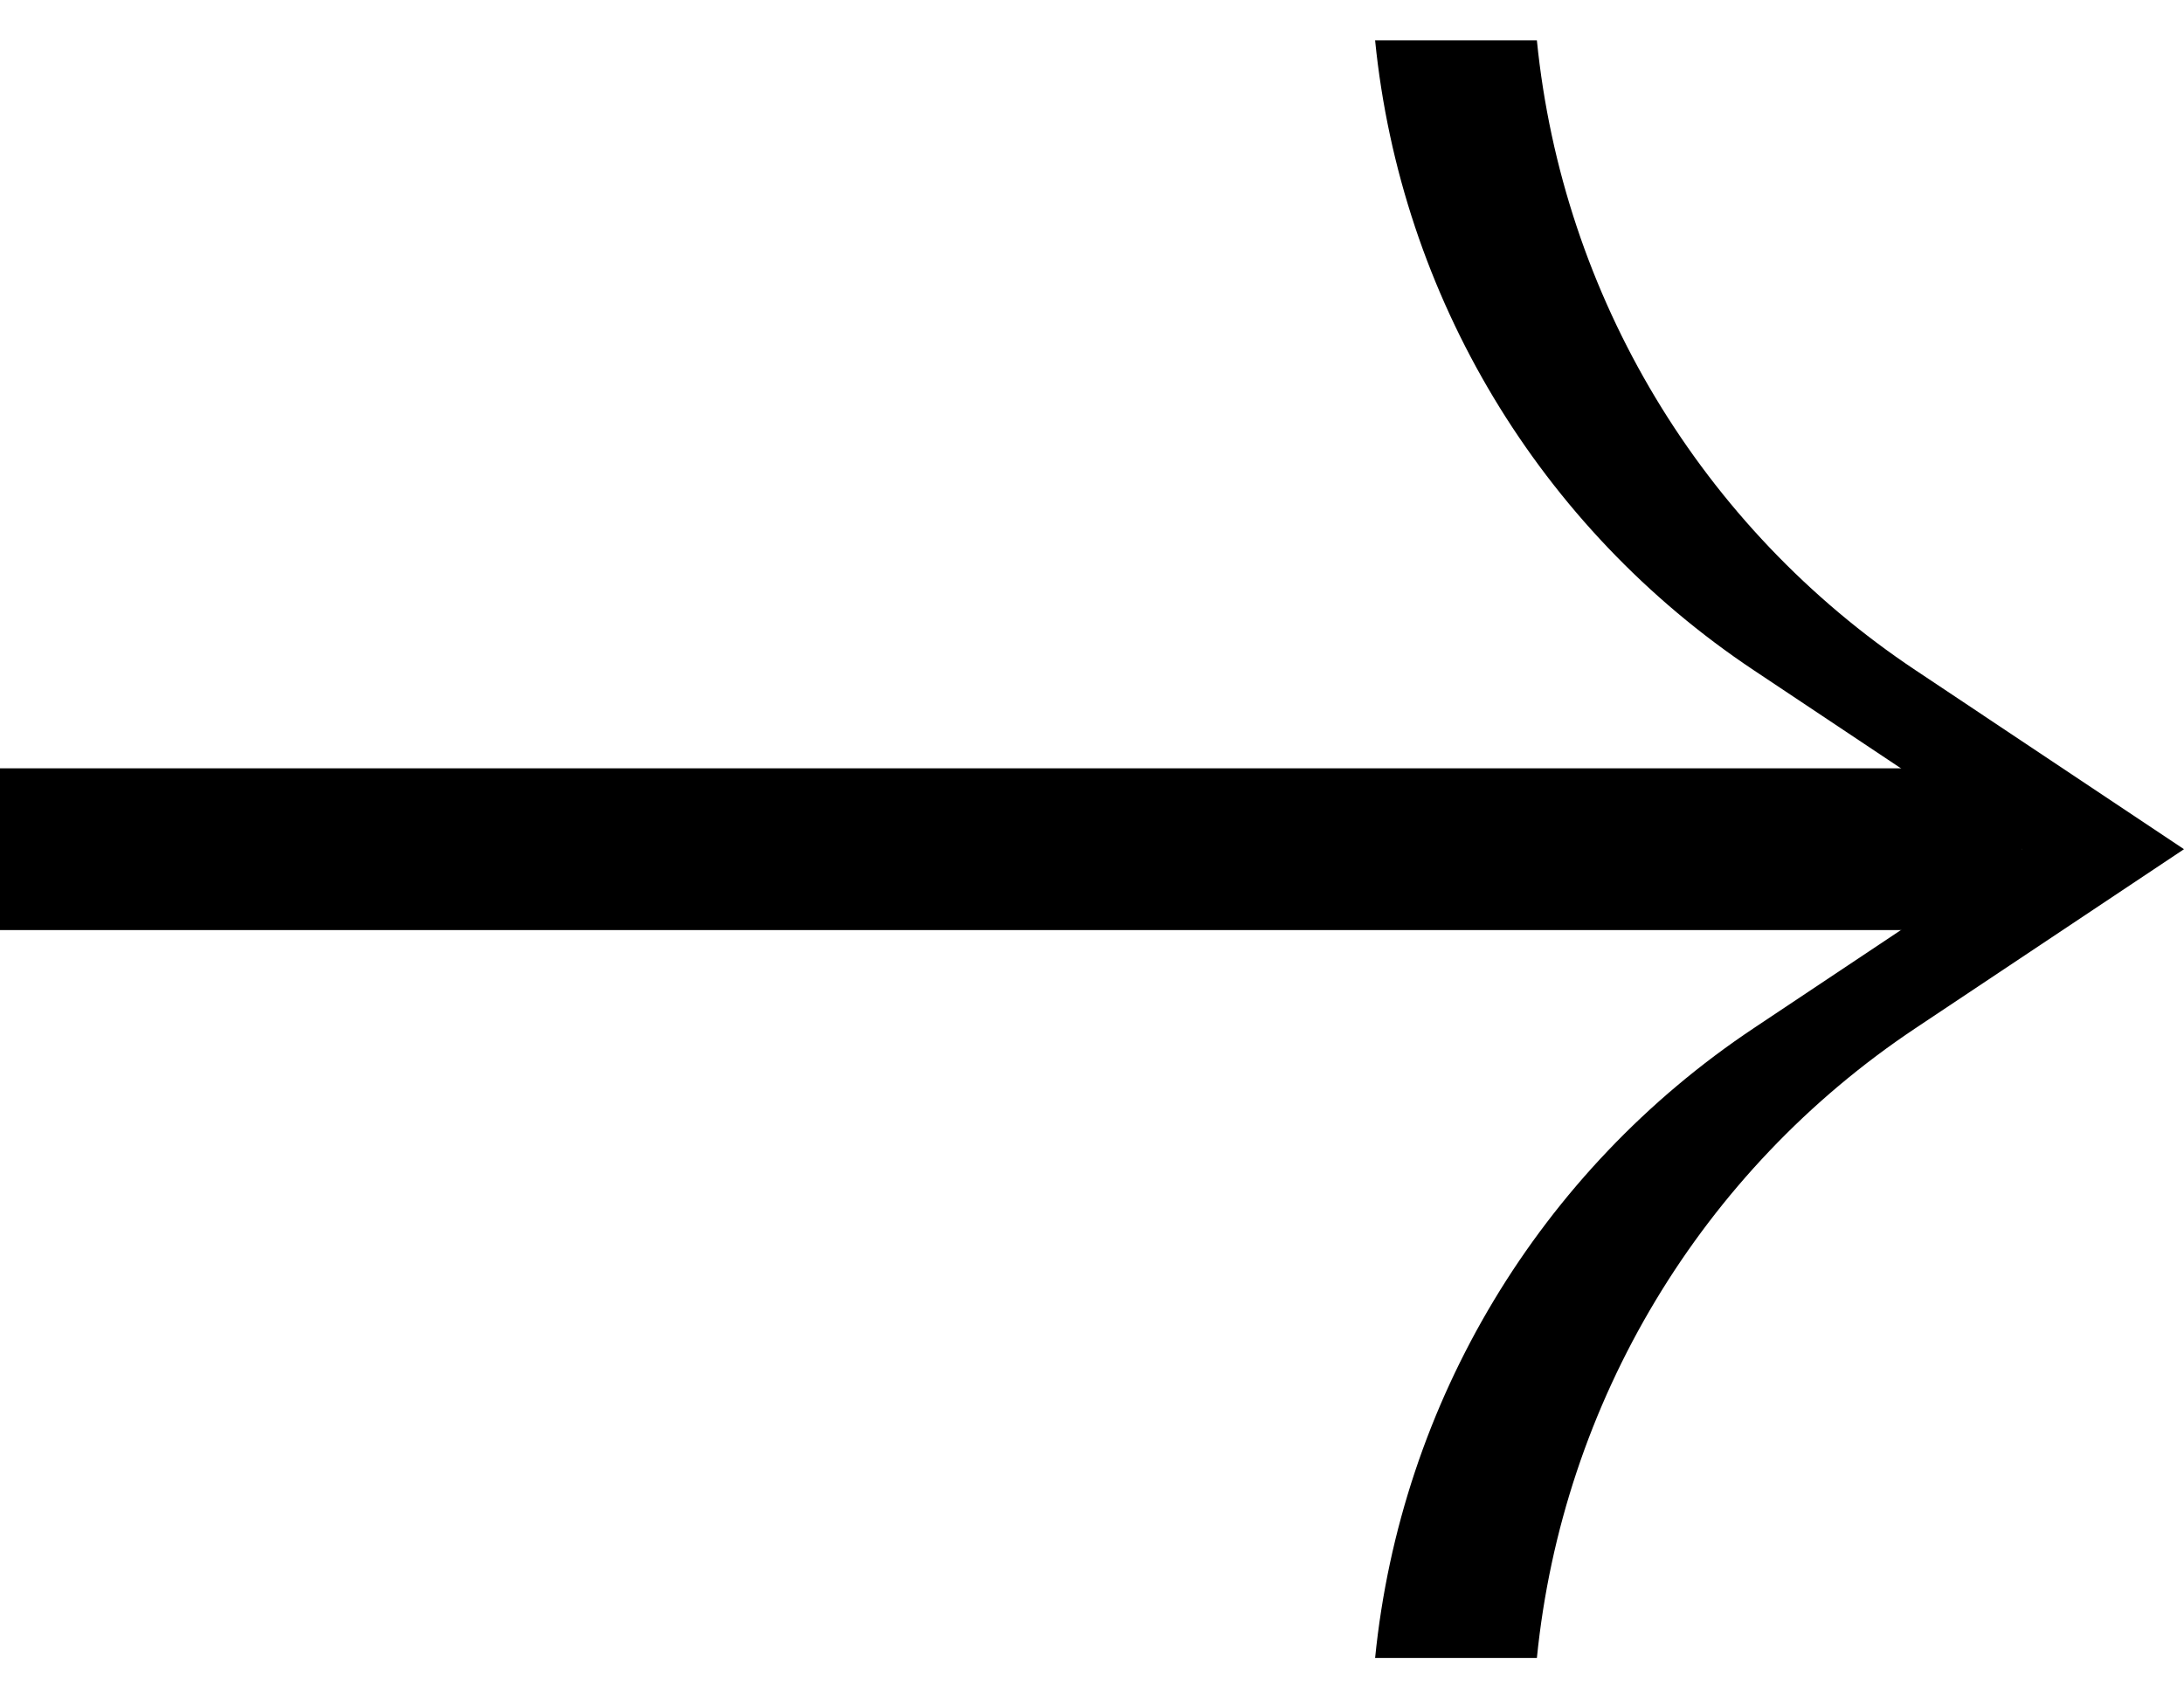
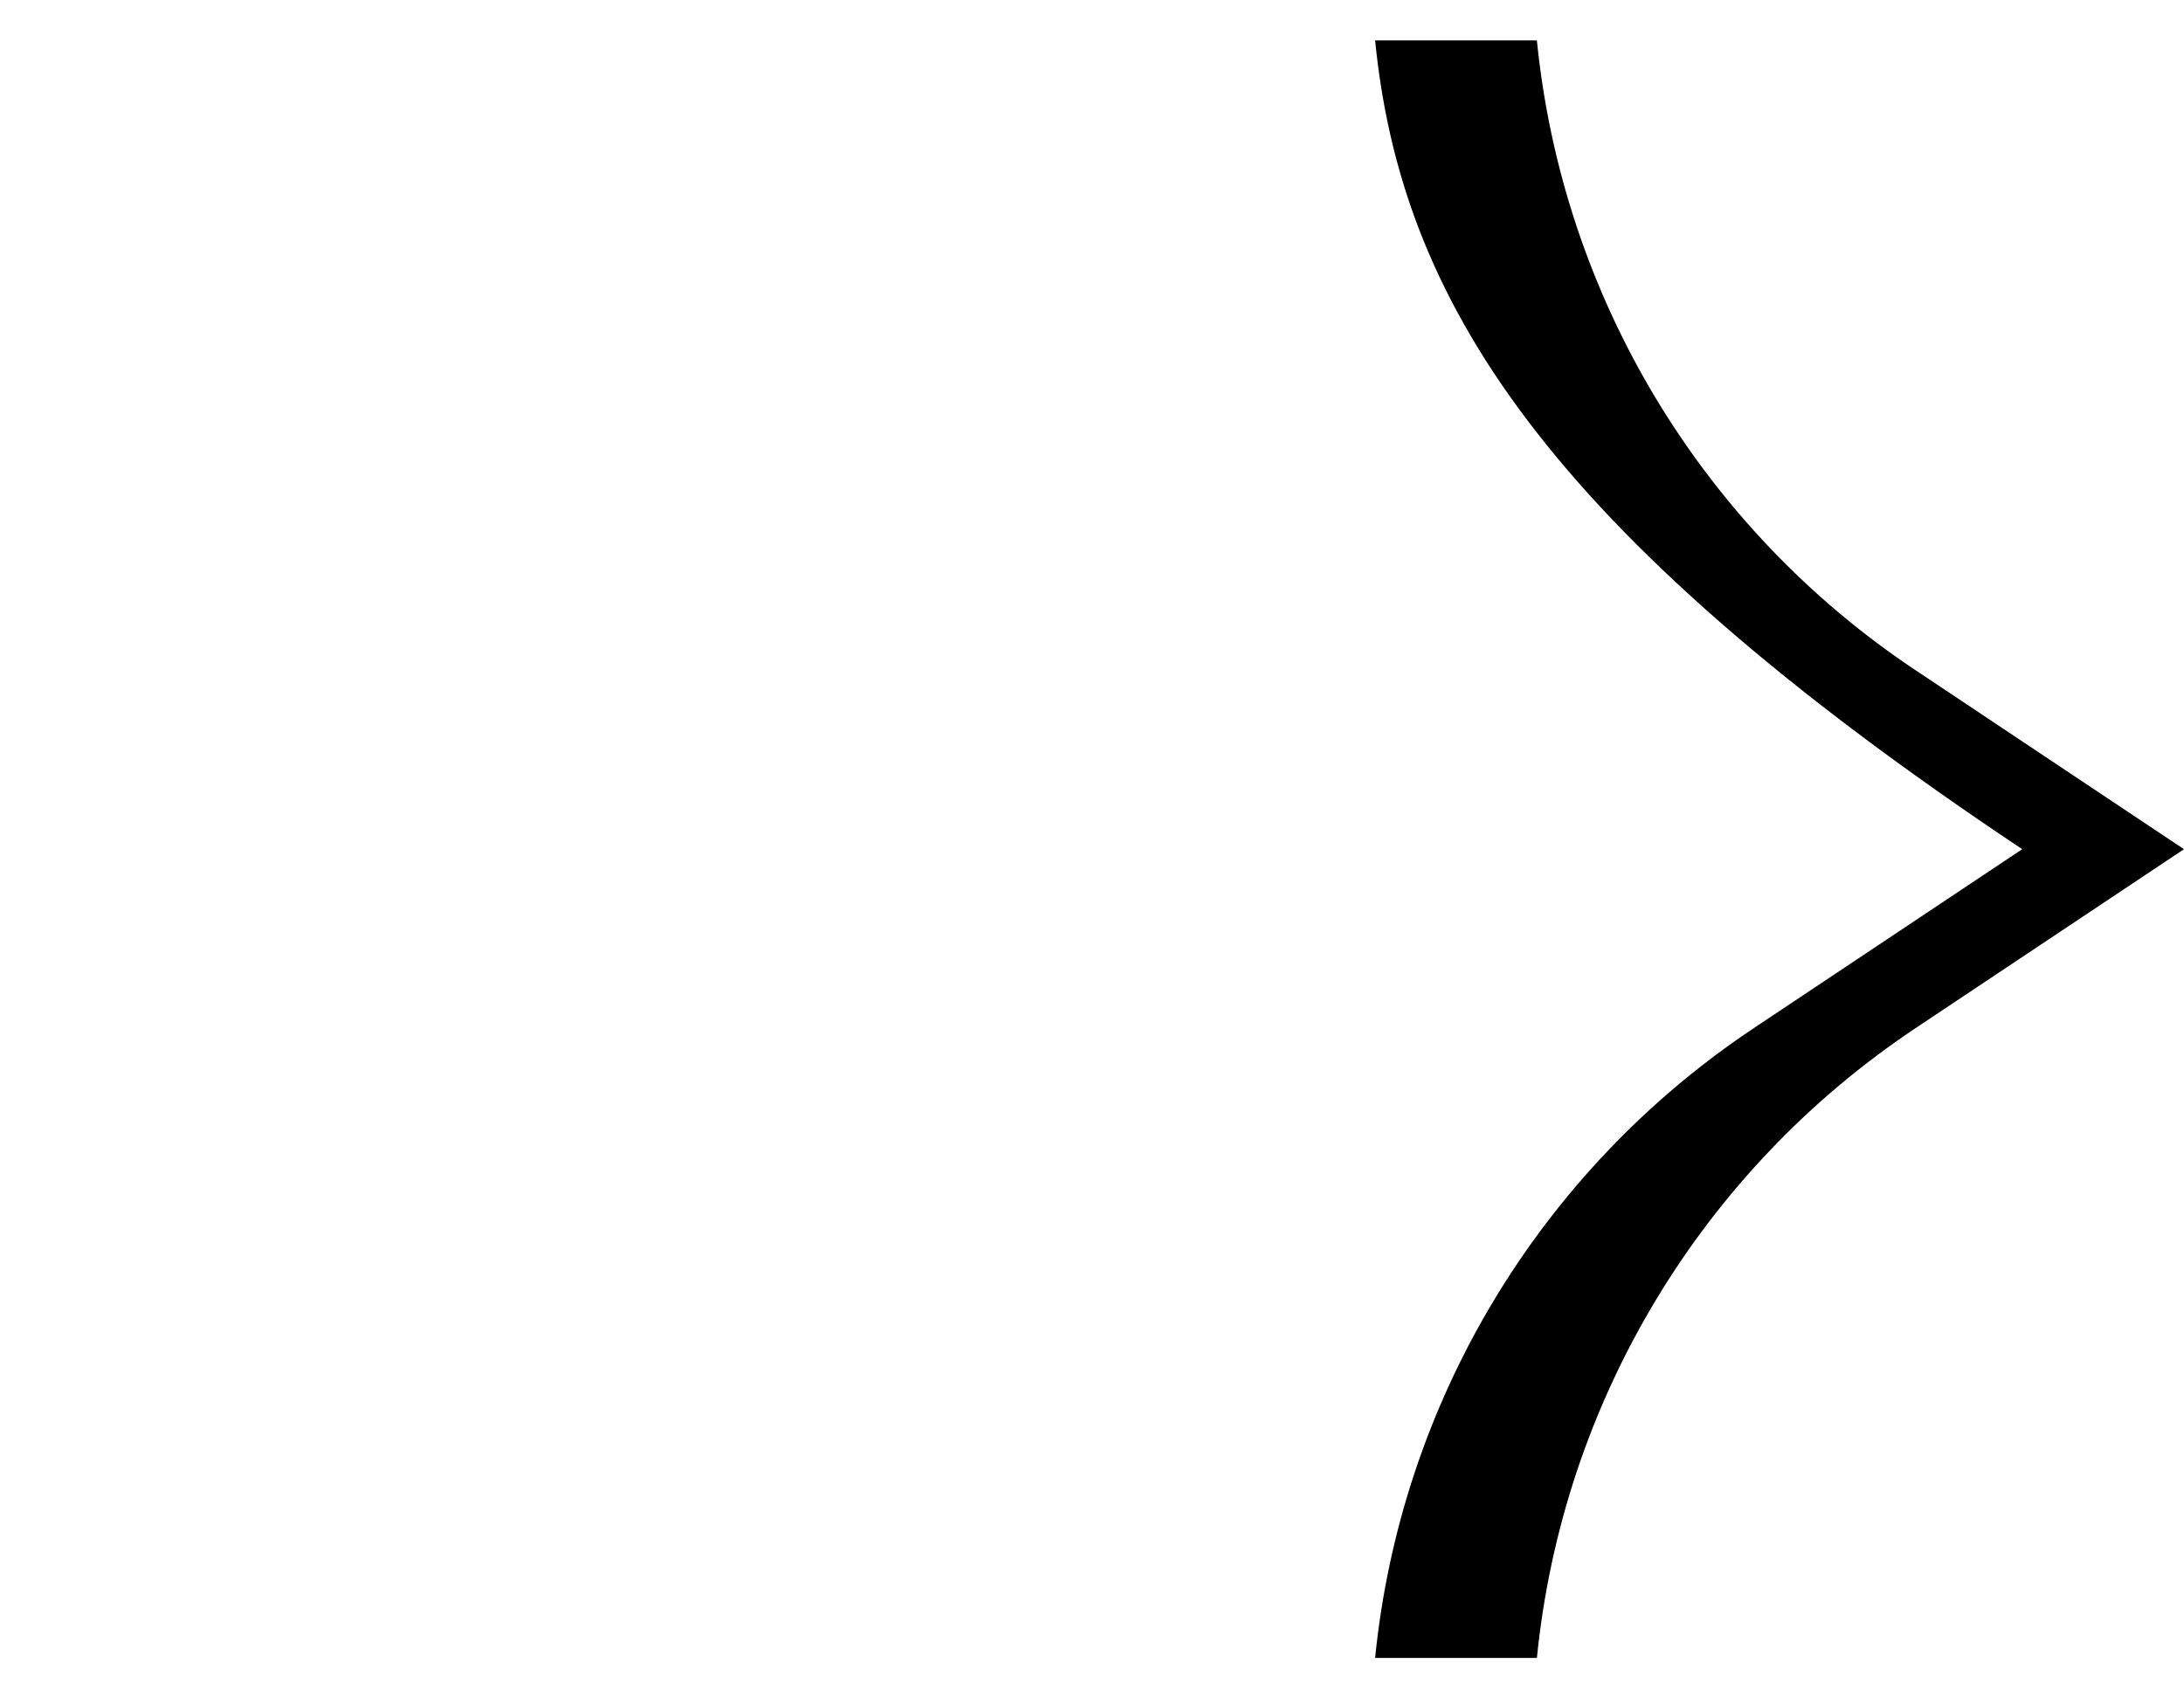
<svg xmlns="http://www.w3.org/2000/svg" width="27" height="21" viewBox="0 0 27 21" fill="none">
-   <path d="M0 9.5H25V11.5H0V9.5Z" fill="black" />
-   <path d="M19 0.5C19.317 3.665 21.034 6.523 23.681 8.287L27 10.5L23.681 12.713C21.034 14.477 19.317 17.335 19 20.5H17C17.317 17.335 19.034 14.477 21.681 12.713L25 10.5L21.681 8.287C19.034 6.523 17.317 3.665 17 0.5L19 0.5Z" fill="black" />
+   <path d="M19 0.5C19.317 3.665 21.034 6.523 23.681 8.287L27 10.5L23.681 12.713C21.034 14.477 19.317 17.335 19 20.5H17C17.317 17.335 19.034 14.477 21.681 12.713L25 10.5C19.034 6.523 17.317 3.665 17 0.5L19 0.5Z" fill="black" />
</svg>